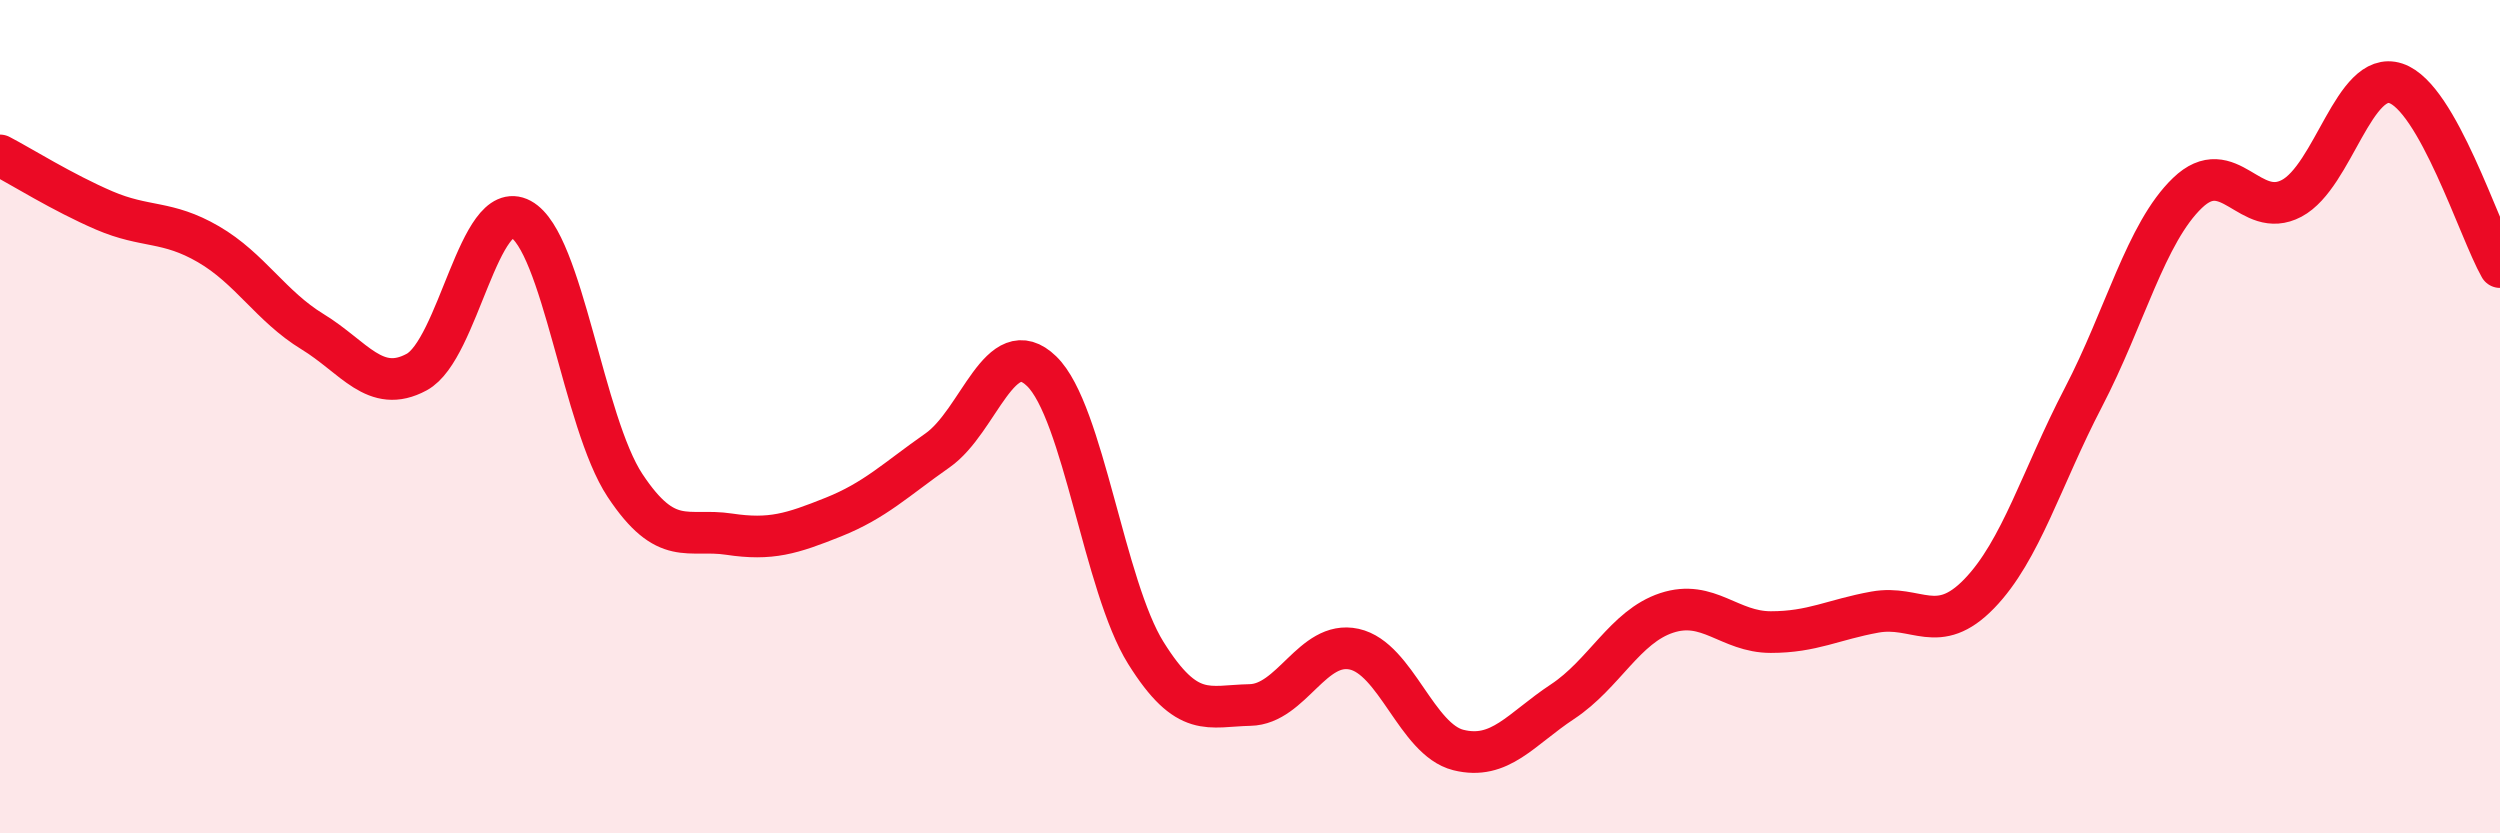
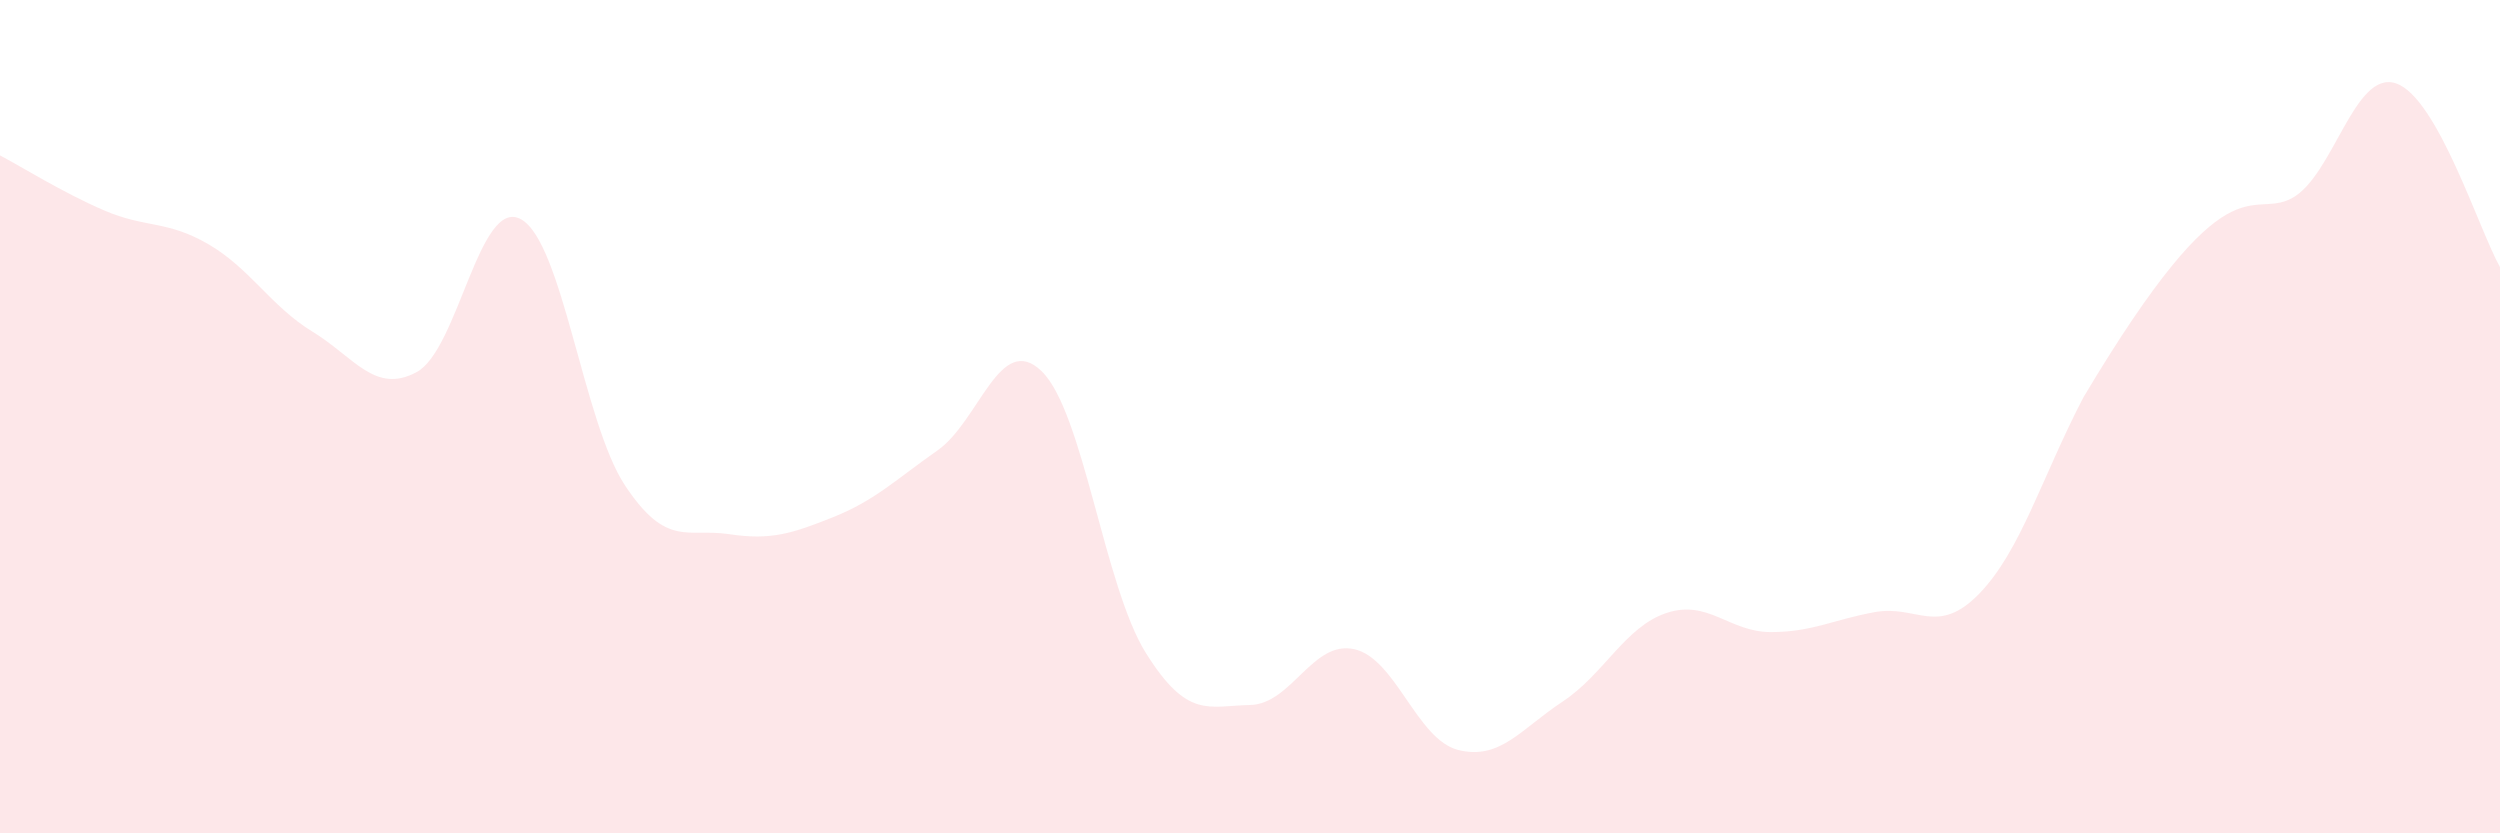
<svg xmlns="http://www.w3.org/2000/svg" width="60" height="20" viewBox="0 0 60 20">
-   <path d="M 0,3.73 C 0.5,3.99 1.5,4.62 2.5,5.05 C 3.5,5.48 4,5.28 5,5.86 C 6,6.44 6.5,7.35 7.5,7.96 C 8.5,8.57 9,9.47 10,8.93 C 11,8.39 11.5,4.72 12.5,5.26 C 13.5,5.8 14,10.14 15,11.65 C 16,13.16 16.5,12.67 17.5,12.82 C 18.5,12.97 19,12.81 20,12.41 C 21,12.01 21.5,11.51 22.5,10.81 C 23.5,10.11 24,7.94 25,8.91 C 26,9.88 26.5,14.07 27.5,15.67 C 28.5,17.27 29,16.94 30,16.92 C 31,16.9 31.5,15.36 32.5,15.58 C 33.5,15.8 34,17.75 35,18 C 36,18.25 36.5,17.5 37.5,16.84 C 38.5,16.18 39,15.04 40,14.71 C 41,14.38 41.5,15.17 42.5,15.17 C 43.5,15.17 44,14.87 45,14.69 C 46,14.51 46.5,15.28 47.5,14.25 C 48.5,13.22 49,11.46 50,9.54 C 51,7.62 51.5,5.59 52.5,4.63 C 53.5,3.67 54,5.29 55,4.76 C 56,4.23 56.5,1.67 57.5,2 C 58.5,2.33 59.5,5.53 60,6.41L60 20L0 20Z" fill="#EB0A25" opacity="0.1" stroke-linecap="round" stroke-linejoin="round" />
-   <path d="M 0,3.73 C 0.5,3.99 1.5,4.62 2.5,5.05 C 3.5,5.48 4,5.28 5,5.86 C 6,6.44 6.5,7.35 7.5,7.96 C 8.5,8.57 9,9.47 10,8.93 C 11,8.39 11.5,4.72 12.5,5.26 C 13.5,5.8 14,10.14 15,11.65 C 16,13.16 16.5,12.67 17.5,12.82 C 18.5,12.97 19,12.81 20,12.41 C 21,12.01 21.5,11.51 22.5,10.81 C 23.5,10.11 24,7.94 25,8.91 C 26,9.88 26.5,14.07 27.5,15.67 C 28.5,17.27 29,16.94 30,16.92 C 31,16.9 31.5,15.36 32.5,15.58 C 33.5,15.8 34,17.75 35,18 C 36,18.25 36.5,17.5 37.5,16.84 C 38.5,16.18 39,15.04 40,14.71 C 41,14.38 41.5,15.17 42.5,15.17 C 43.5,15.17 44,14.87 45,14.69 C 46,14.51 46.5,15.28 47.5,14.25 C 48.5,13.22 49,11.46 50,9.54 C 51,7.62 51.5,5.59 52.5,4.63 C 53.5,3.67 54,5.29 55,4.76 C 56,4.23 56.5,1.67 57.5,2 C 58.5,2.33 59.5,5.53 60,6.41" stroke="#EB0A25" stroke-width="1" fill="none" stroke-linecap="round" stroke-linejoin="round" />
+   <path d="M 0,3.73 C 0.5,3.99 1.5,4.62 2.5,5.05 C 3.5,5.48 4,5.28 5,5.86 C 6,6.44 6.5,7.35 7.5,7.96 C 8.5,8.57 9,9.47 10,8.93 C 11,8.39 11.5,4.72 12.5,5.26 C 13.5,5.8 14,10.14 15,11.65 C 16,13.16 16.5,12.67 17.5,12.82 C 18.5,12.97 19,12.81 20,12.41 C 21,12.01 21.5,11.51 22.5,10.81 C 23.5,10.11 24,7.94 25,8.91 C 26,9.88 26.5,14.07 27.5,15.67 C 28.5,17.27 29,16.94 30,16.92 C 31,16.9 31.5,15.36 32.5,15.58 C 33.5,15.8 34,17.75 35,18 C 36,18.25 36.5,17.5 37.5,16.84 C 38.5,16.18 39,15.04 40,14.71 C 41,14.38 41.5,15.17 42.5,15.17 C 43.5,15.17 44,14.87 45,14.69 C 46,14.51 46.5,15.28 47.5,14.25 C 48.5,13.22 49,11.46 50,9.54 C 53.5,3.67 54,5.29 55,4.76 C 56,4.23 56.5,1.67 57.5,2 C 58.5,2.33 59.5,5.53 60,6.41L60 20L0 20Z" fill="#EB0A25" opacity="0.1" stroke-linecap="round" stroke-linejoin="round" />
</svg>